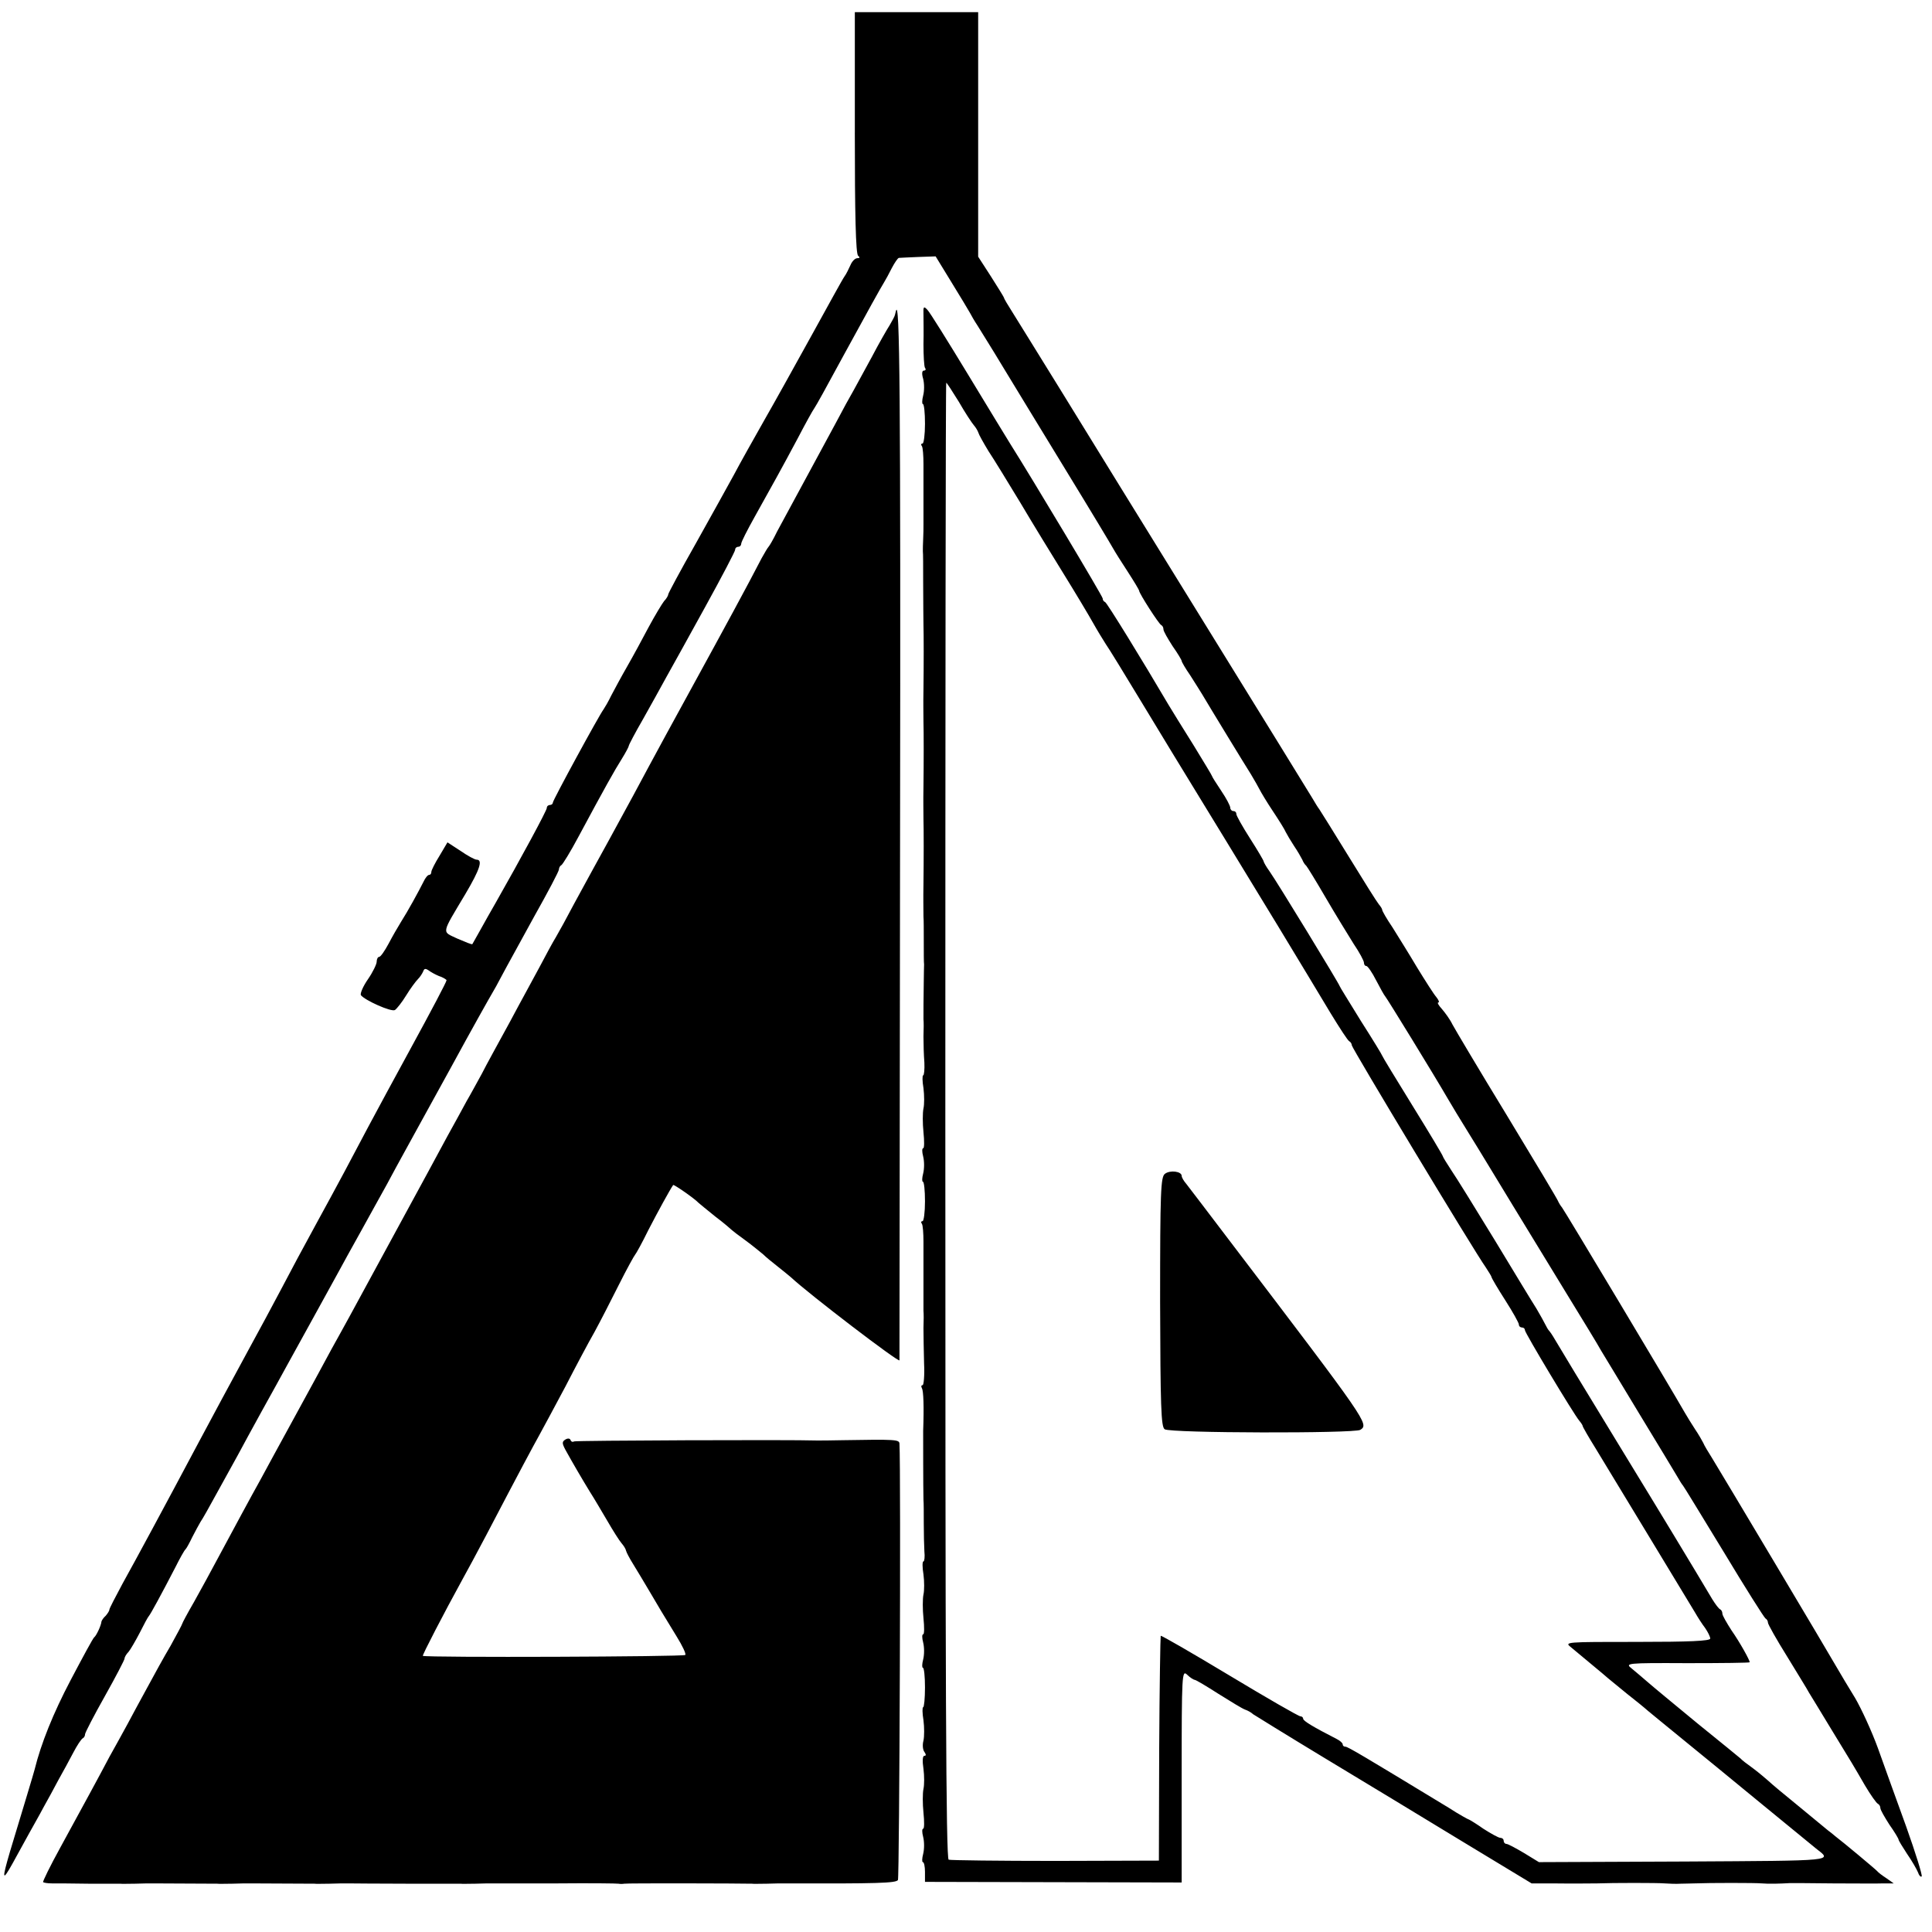
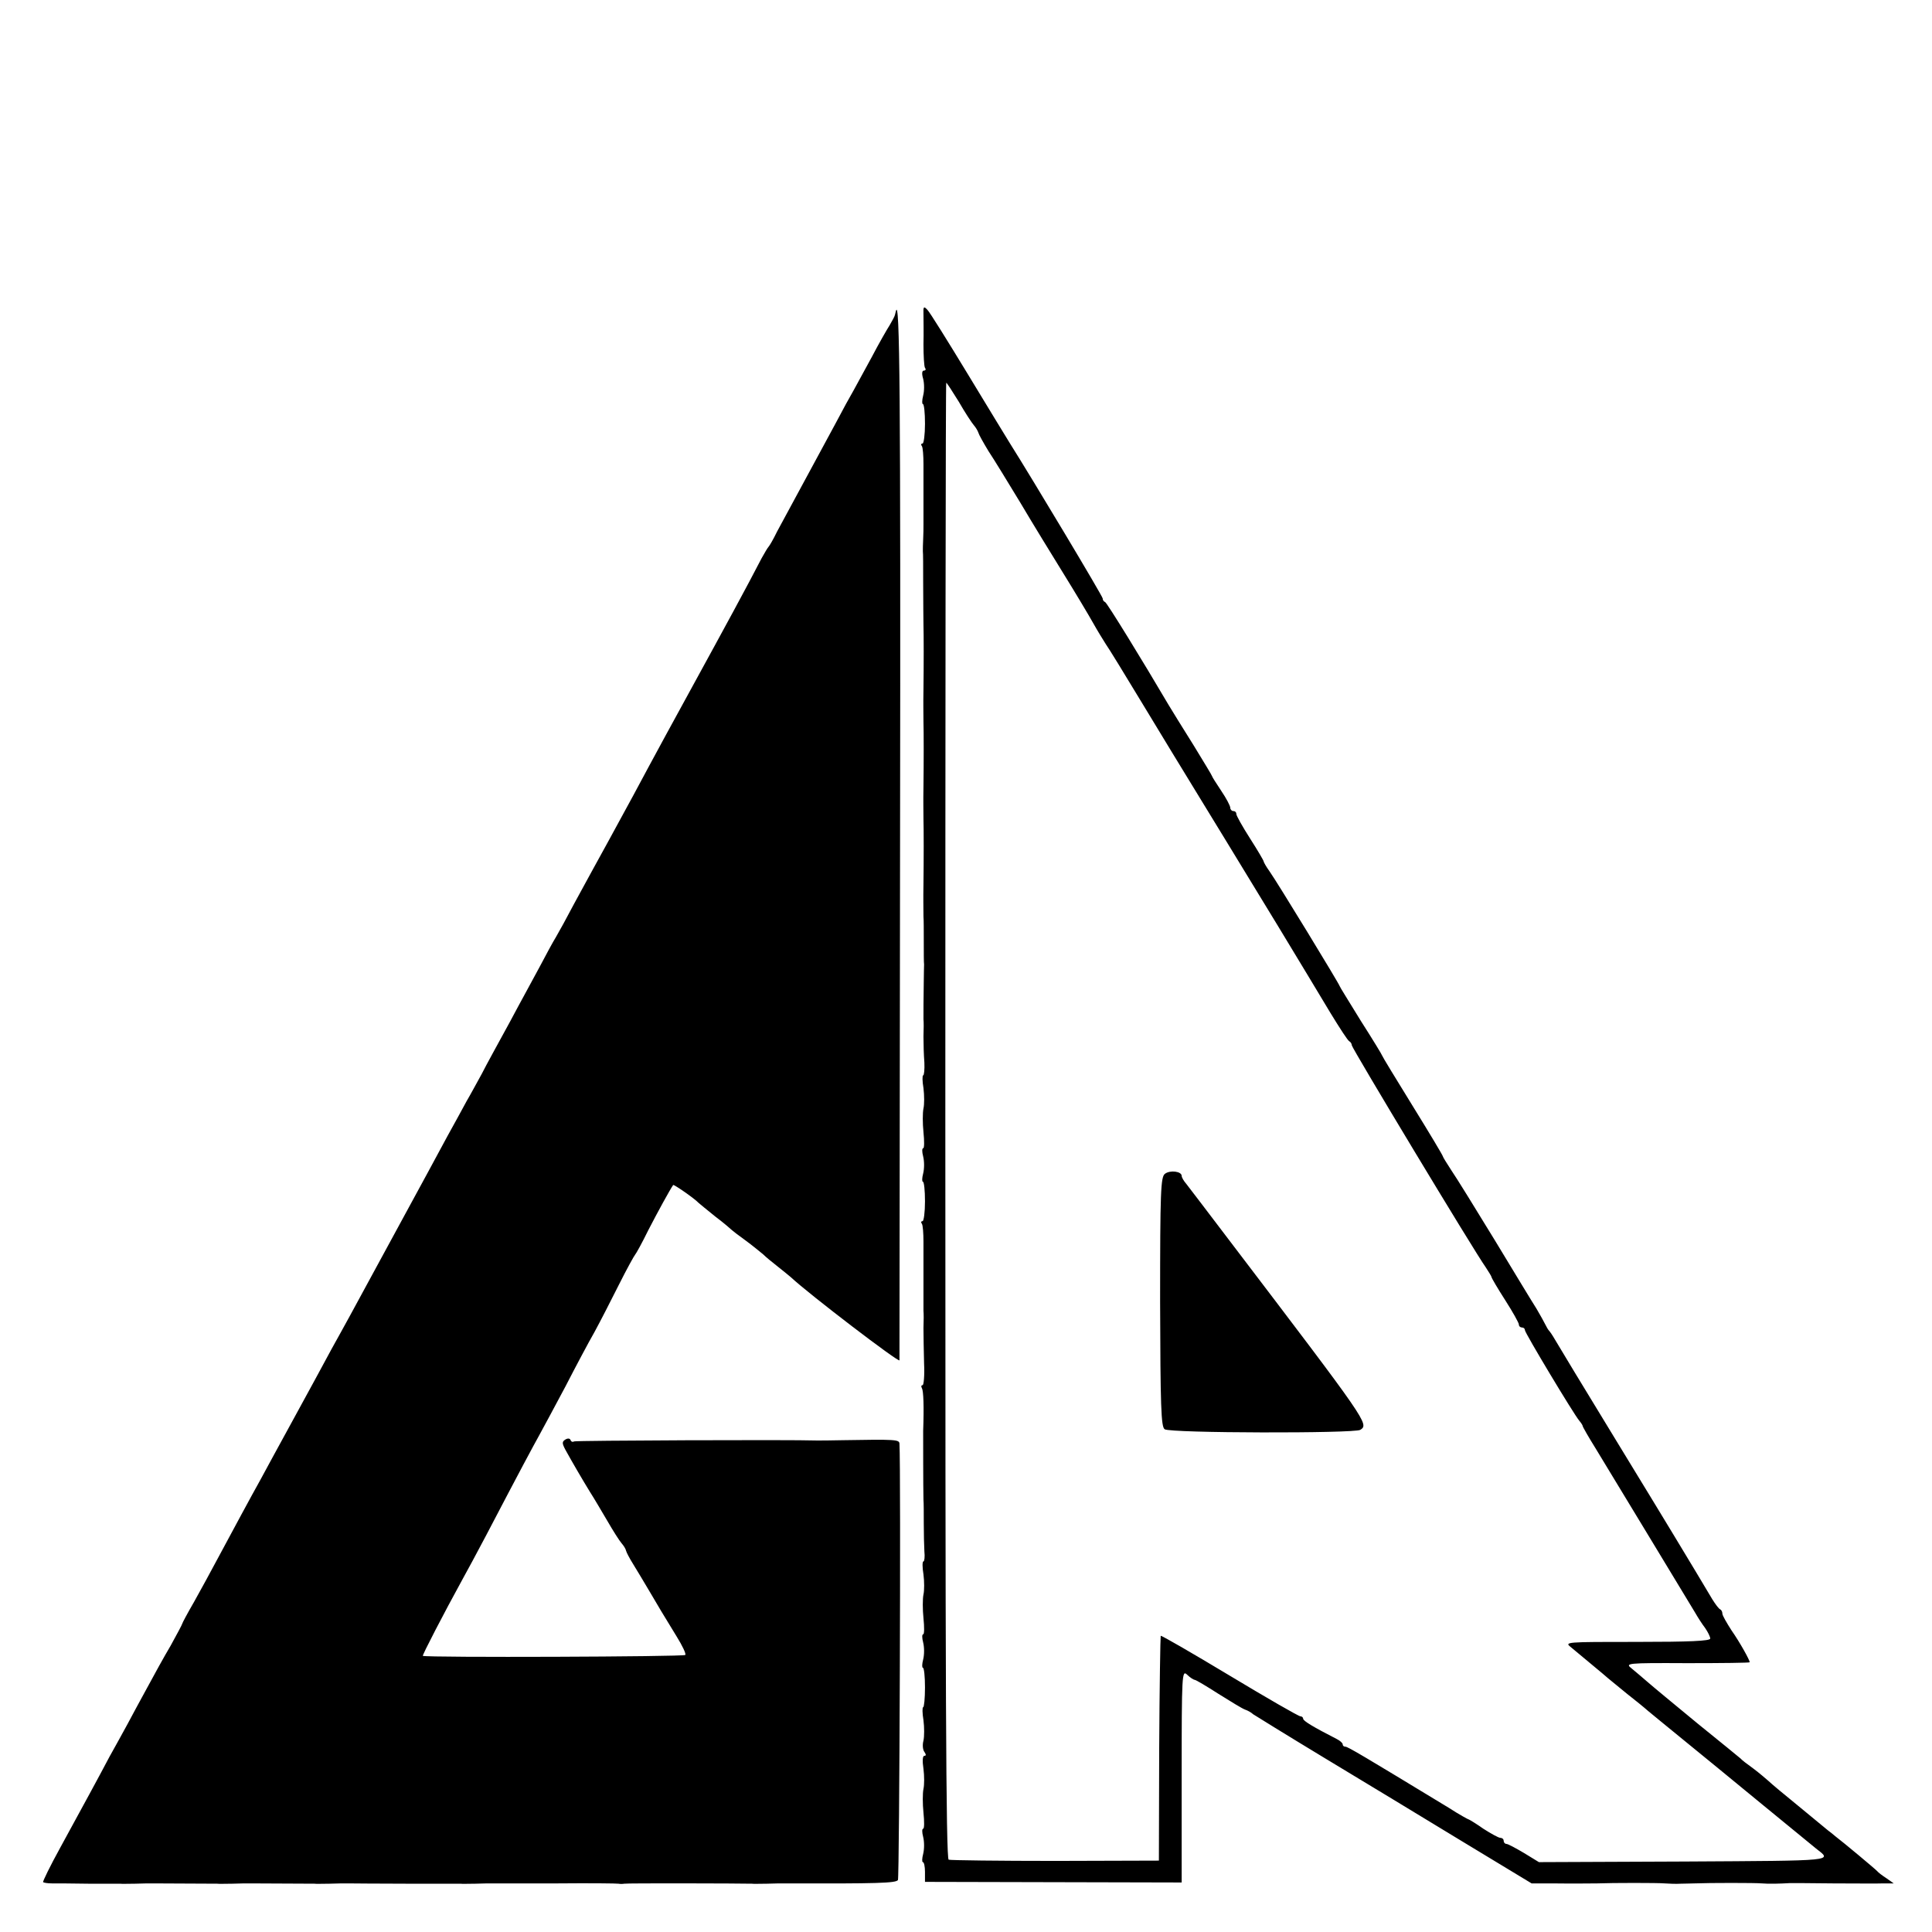
<svg xmlns="http://www.w3.org/2000/svg" version="1.0" width="636pt" height="636pt" viewBox="0 0 636 636" preserveAspectRatio="xMidYMid meet">
  <g transform="translate(0,636) scale(0.1,-0.1)" fill="#000000" stroke="none">
-     <path d="M2814 5923 c0 -266 3 -400 11 -405 6 -5 6 -8 -3 -8 -7 0 -17 -10 -22 -22 -6 -13 -14 -30 -20 -38 -6 -8 -53 -94 -106 -190 -53 -96 -124 -224 -159 -285 -34 -60 -79 -140 -99 -178 -20 -37 -77 -139 -126 -227 -50 -88 -90 -163 -90 -166 0 -4 -6 -15 -14 -23 -7 -9 -30 -47 -51 -86 -20 -38 -52 -97 -71 -130 -19 -33 -42 -76 -52 -95 -9 -19 -21 -39 -25 -45 -14 -18 -167 -299 -167 -307 0 -4 -4 -8 -10 -8 -5 0 -10 -4 -10 -10 0 -8 -83 -162 -170 -315 -13 -22 -34 -60 -48 -85 -14 -25 -26 -46 -27 -48 -2 -2 -23 7 -49 18 -52 25 -55 11 26 147 48 81 58 113 37 113 -6 0 -30 13 -53 29 l-43 28 -26 -44 c-15 -24 -27 -48 -27 -53 0 -6 -3 -10 -7 -10 -5 0 -13 -10 -19 -23 -15 -30 -51 -96 -74 -132 -10 -16 -29 -49 -41 -72 -13 -24 -26 -43 -31 -43 -4 0 -8 -7 -8 -16 0 -8 -13 -35 -29 -58 -16 -23 -26 -47 -23 -52 13 -17 100 -56 112 -49 6 4 23 25 37 48 14 23 32 47 39 54 7 7 14 18 17 25 4 11 8 11 23 0 11 -7 27 -15 37 -18 9 -4 17 -9 17 -11 0 -5 -49 -98 -120 -228 -47 -86 -113 -208 -138 -255 -52 -99 -101 -191 -169 -315 -39 -71 -92 -170 -118 -220 -26 -49 -73 -137 -105 -195 -58 -107 -124 -229 -167 -310 -110 -207 -205 -383 -250 -464 -23 -43 -43 -81 -43 -85 0 -4 -6 -13 -12 -20 -7 -6 -13 -15 -14 -19 -1 -13 -17 -47 -24 -52 -4 -3 -38 -66 -77 -140 -58 -110 -98 -210 -119 -295 -2 -9 -39 -131 -81 -270 -27 -92 -26 -101 8 -40 18 33 43 78 55 100 12 22 34 60 47 85 14 25 36 65 49 90 14 25 36 65 49 90 13 25 27 46 32 48 4 2 7 8 7 13 0 5 29 61 65 125 36 64 65 120 65 124 0 5 6 15 13 22 6 7 23 36 37 63 14 28 27 52 30 55 5 5 42 73 87 160 15 30 30 57 34 60 3 3 13 21 22 40 10 19 22 42 27 50 6 8 30 51 54 95 24 44 55 100 69 125 13 25 49 90 79 145 31 55 66 120 80 145 46 84 141 255 168 305 15 28 51 93 80 145 29 52 66 120 83 150 16 30 42 78 57 105 15 28 85 154 154 280 69 127 131 237 136 245 5 8 20 35 33 60 13 25 61 111 105 192 45 80 82 150 82 156 0 6 4 12 8 14 4 2 30 44 56 93 87 162 119 219 143 257 13 21 23 40 23 43 0 3 21 43 47 88 25 45 60 107 76 137 17 30 75 135 129 233 54 98 98 182 98 187 0 6 5 10 10 10 6 0 10 5 10 10 0 6 20 45 44 88 59 106 85 152 141 257 26 50 51 95 55 100 7 10 38 66 97 175 78 143 124 226 133 240 5 8 17 30 26 48 9 17 19 32 23 33 3 0 32 2 63 3 l58 2 52 -85 c29 -47 56 -92 61 -101 4 -8 15 -27 25 -42 9 -15 47 -75 83 -135 36 -59 130 -214 209 -343 79 -129 148 -244 154 -255 6 -11 28 -46 49 -78 20 -31 37 -59 37 -62 0 -8 65 -110 73 -113 4 -2 7 -8 7 -14 0 -6 14 -30 30 -55 17 -24 30 -46 30 -49 0 -3 12 -24 28 -47 15 -23 32 -51 39 -62 29 -49 140 -231 161 -264 12 -20 25 -43 29 -51 4 -8 23 -40 43 -70 20 -30 40 -62 43 -70 4 -8 16 -28 27 -45 11 -16 23 -37 27 -45 3 -8 9 -17 13 -20 3 -3 32 -50 64 -105 32 -55 74 -123 92 -152 19 -28 34 -56 34 -62 0 -6 3 -11 8 -11 4 0 19 -21 32 -47 14 -27 27 -50 30 -53 5 -5 161 -259 205 -335 11 -19 44 -74 74 -122 30 -48 92 -151 139 -228 47 -77 128 -210 180 -295 52 -85 103 -168 112 -185 10 -16 67 -111 127 -210 60 -99 116 -191 124 -205 8 -14 16 -27 19 -30 3 -3 63 -102 135 -220 71 -118 133 -216 137 -218 4 -2 8 -8 8 -14 0 -5 28 -55 63 -111 34 -56 67 -109 72 -119 6 -9 37 -61 70 -115 77 -126 74 -121 114 -190 19 -32 38 -59 43 -61 4 -2 8 -8 8 -14 0 -6 14 -30 30 -55 17 -24 30 -46 30 -49 0 -3 13 -24 28 -47 16 -23 32 -51 36 -61 3 -10 9 -16 12 -13 3 3 -20 77 -51 164 -32 87 -73 203 -93 258 -20 55 -54 129 -75 165 -22 36 -48 79 -57 95 -29 51 -391 658 -414 695 -12 19 -26 42 -29 50 -4 8 -16 29 -27 45 -11 17 -26 41 -34 55 -45 79 -397 667 -404 675 -5 6 -11 16 -13 21 -2 6 -78 133 -169 283 -91 149 -171 284 -179 299 -7 15 -23 37 -34 50 -11 12 -17 22 -12 22 4 0 1 8 -7 18 -8 9 -36 53 -63 97 -26 44 -63 103 -81 132 -19 28 -34 54 -34 58 0 3 -5 11 -11 18 -6 7 -50 77 -99 157 -49 80 -93 150 -97 156 -4 5 -14 21 -22 35 -8 13 -167 272 -354 574 -187 303 -401 649 -475 770 -75 121 -147 238 -161 260 -14 22 -26 42 -26 45 -1 3 -20 34 -43 70 l-42 65 0 403 0 402 -203 0 -203 0 0 -397z" />
    <path d="M3040 5325 c0 -17 1 -61 0 -98 0 -38 2 -73 5 -78 4 -5 2 -9 -4 -9 -6 0 -7 -11 -2 -27 4 -16 4 -40 0 -55 -4 -16 -4 -28 -1 -28 4 0 7 -29 7 -65 0 -36 -4 -65 -8 -65 -5 0 -6 -4 -2 -9 3 -5 5 -31 5 -58 0 -26 0 -73 0 -103 0 -30 0 -61 0 -67 0 -7 0 -21 0 -30 0 -10 0 -31 -1 -48 -1 -16 -1 -34 -1 -40 1 -5 1 -50 1 -100 0 -91 1 -110 1 -142 1 -27 1 -139 0 -210 -1 -61 0 -72 0 -110 1 -27 1 -139 0 -210 -1 -61 0 -72 0 -110 1 -27 1 -139 0 -210 -1 -61 0 -72 0 -110 1 -10 1 -47 1 -83 0 -36 0 -69 1 -75 0 -5 -1 -30 -1 -55 -1 -60 -1 -99 -1 -125 1 -8 1 -34 0 -57 0 -24 1 -62 3 -86 1 -23 -1 -42 -4 -42 -3 0 -3 -19 1 -42 3 -24 3 -54 0 -67 -3 -14 -3 -49 0 -78 3 -29 3 -53 -1 -53 -4 0 -4 -12 0 -27 4 -16 4 -40 0 -56 -4 -15 -4 -27 -1 -27 4 0 7 -29 7 -65 0 -36 -4 -65 -8 -65 -5 0 -6 -4 -2 -9 3 -5 5 -31 5 -58 0 -26 0 -73 0 -103 0 -30 0 -61 0 -67 0 -18 0 -40 0 -58 1 -8 1 -34 0 -57 0 -24 1 -76 2 -116 2 -39 -1 -72 -5 -72 -5 0 -5 -5 -2 -10 5 -9 7 -60 4 -140 0 -21 0 -186 1 -227 1 -10 1 -45 1 -78 0 -33 1 -75 2 -92 2 -18 0 -33 -3 -33 -4 0 -4 -19 0 -43 3 -23 3 -53 0 -66 -3 -14 -3 -49 0 -78 3 -29 3 -53 -1 -53 -4 0 -4 -12 0 -27 4 -16 4 -40 0 -56 -4 -15 -4 -27 -1 -27 4 0 7 -29 7 -65 0 -36 -3 -65 -6 -65 -3 0 -3 -19 1 -43 3 -23 3 -53 0 -67 -4 -14 -2 -31 3 -37 6 -9 6 -13 0 -13 -6 0 -7 -17 -3 -43 3 -23 3 -53 0 -66 -3 -14 -3 -49 0 -78 3 -29 3 -53 -1 -53 -4 0 -4 -12 0 -27 4 -16 4 -40 0 -56 -4 -15 -4 -27 -1 -27 4 0 7 -15 7 -32 l0 -33 423 -1 422 -1 0 350 c0 339 1 350 18 334 10 -10 22 -17 25 -17 4 0 39 -21 78 -46 40 -25 79 -49 88 -52 9 -3 21 -10 26 -15 6 -4 111 -69 235 -144 124 -75 328 -198 454 -275 l228 -138 67 0 c76 -1 124 0 149 0 51 2 200 2 222 0 14 -1 37 -2 53 -1 15 0 35 1 45 1 51 2 200 2 222 0 23 -2 58 -1 93 1 6 0 71 0 142 -1 72 0 146 -1 165 0 l34 0 -24 17 c-14 9 -27 19 -30 23 -5 6 -114 97 -138 115 -7 6 -18 15 -25 20 -7 6 -50 41 -97 80 -47 38 -91 75 -98 82 -8 7 -30 26 -50 41 -21 15 -39 29 -42 33 -3 3 -66 54 -140 114 -74 61 -148 122 -165 137 -16 14 -41 35 -53 45 -23 18 -20 19 182 18 113 0 206 1 206 3 0 7 -32 65 -60 105 -16 25 -30 49 -30 55 0 6 -3 12 -7 14 -5 2 -16 17 -26 33 -16 27 -89 149 -128 213 -9 15 -97 160 -196 322 -99 162 -186 306 -194 320 -8 14 -17 27 -20 30 -3 3 -8 12 -12 20 -4 8 -17 32 -29 52 -13 20 -74 121 -137 225 -63 103 -127 207 -143 230 -15 23 -28 44 -28 46 0 3 -45 78 -100 167 -55 89 -100 163 -100 165 0 2 -31 53 -70 114 -38 62 -70 113 -70 115 0 5 -206 343 -231 378 -11 15 -19 30 -19 32 0 3 -20 37 -45 76 -25 39 -45 75 -45 80 0 6 -4 10 -10 10 -5 0 -10 5 -10 11 0 6 -13 31 -30 56 -16 24 -30 46 -30 48 0 2 -28 48 -61 102 -34 54 -71 114 -83 134 -84 143 -202 335 -208 337 -5 2 -8 7 -8 12 0 7 -233 396 -305 510 -12 19 -75 123 -140 230 -65 107 -124 202 -132 210 -12 13 -14 11 -13 -15z m116 -287 c20 -35 43 -70 50 -78 7 -8 13 -19 15 -25 1 -5 16 -32 33 -60 18 -27 65 -104 105 -170 39 -66 104 -172 143 -235 39 -63 82 -135 96 -160 14 -25 33 -56 42 -70 10 -14 62 -99 117 -190 55 -91 148 -244 207 -340 59 -96 111 -182 116 -190 5 -8 63 -103 128 -210 65 -107 142 -235 172 -285 30 -49 57 -91 62 -93 4 -2 8 -8 8 -13 0 -9 403 -678 441 -731 10 -15 19 -30 19 -32 0 -3 20 -37 45 -76 25 -39 45 -75 45 -80 0 -6 5 -10 10 -10 6 0 10 -4 10 -9 0 -9 161 -277 179 -298 6 -7 11 -15 11 -17 0 -3 19 -36 42 -73 66 -109 313 -516 329 -543 8 -14 22 -36 32 -49 9 -13 17 -29 17 -35 0 -8 -69 -11 -241 -11 -237 0 -240 0 -217 -18 38 -32 110 -91 122 -102 6 -5 34 -28 61 -50 28 -22 59 -47 70 -57 11 -9 63 -52 116 -95 53 -43 170 -139 260 -213 90 -74 170 -139 177 -145 53 -42 75 -40 -433 -43 l-479 -2 -49 30 c-27 16 -53 30 -58 30 -5 0 -9 5 -9 10 0 6 -5 10 -11 10 -6 0 -31 14 -56 30 -24 17 -46 30 -47 30 -2 0 -33 17 -67 39 -280 170 -332 201 -340 201 -5 0 -9 3 -9 8 0 4 -9 12 -19 17 -80 41 -111 60 -111 67 0 4 -4 8 -9 8 -6 0 -110 60 -233 134 -123 74 -225 133 -227 131 -1 -2 -4 -169 -5 -372 l-1 -368 -340 -1 c-187 0 -345 2 -352 4 -9 3 -11 582 -11 2433 0 1336 1 2429 3 2429 2 0 20 -28 41 -62z" />
    <path d="M3835 2496 c-14 -10 -16 -57 -16 -421 1 -343 3 -412 15 -420 17 -13 624 -14 644 -2 29 19 26 23 -426 617 -73 96 -139 183 -147 193 -8 9 -15 21 -15 26 0 15 -38 20 -55 7z" />
    <path d="M2949 5335 c-1 -3 -2 -8 -3 -12 -1 -5 -9 -19 -17 -33 -9 -14 -36 -61 -59 -105 -24 -44 -51 -94 -60 -110 -10 -17 -37 -66 -60 -110 -24 -44 -57 -105 -73 -135 -63 -116 -96 -177 -119 -220 -12 -25 -25 -47 -28 -50 -3 -3 -13 -20 -23 -38 -48 -93 -121 -227 -225 -417 -63 -115 -129 -236 -146 -268 -17 -32 -40 -75 -51 -95 -53 -98 -120 -220 -135 -247 -9 -16 -36 -66 -60 -110 -23 -44 -50 -93 -60 -110 -10 -16 -33 -59 -52 -95 -19 -36 -65 -119 -100 -185 -36 -66 -78 -142 -92 -170 -15 -27 -37 -68 -50 -90 -12 -22 -40 -74 -63 -115 -49 -92 -286 -526 -323 -595 -15 -27 -41 -75 -58 -105 -48 -90 -208 -381 -234 -430 -33 -59 -91 -167 -141 -260 -22 -41 -57 -106 -78 -143 -22 -38 -39 -70 -39 -72 0 -2 -17 -34 -38 -72 -22 -37 -56 -99 -77 -138 -21 -38 -51 -94 -66 -122 -16 -29 -42 -77 -58 -105 -15 -29 -45 -84 -66 -123 -21 -38 -65 -119 -97 -178 -33 -60 -58 -111 -56 -113 3 -2 15 -4 29 -4 13 0 67 0 119 -1 52 0 100 0 105 0 6 -1 28 0 50 0 22 1 49 1 60 1 37 0 200 -1 210 -1 6 -1 28 0 50 0 22 1 49 1 60 1 37 0 200 -1 210 -1 6 -1 28 0 50 0 22 1 49 1 60 1 11 0 97 -1 190 -1 94 0 175 0 180 0 6 -1 28 0 50 0 22 1 49 1 60 1 11 0 106 0 211 0 105 1 195 0 200 -1 5 -1 14 -1 19 0 8 2 382 1 420 0 6 -1 28 0 50 0 22 1 49 1 60 1 305 -1 364 1 371 11 5 9 10 1348 5 1437 -1 13 -13 14 -186 11 -38 -1 -77 -1 -85 -1 -92 3 -795 0 -800 -3 -5 -3 -10 -1 -12 5 -2 5 -9 6 -17 1 -11 -7 -11 -12 0 -33 22 -40 57 -100 81 -139 13 -20 38 -63 57 -95 19 -33 40 -66 47 -74 7 -8 14 -19 15 -25 1 -5 12 -26 24 -45 12 -19 36 -60 54 -90 34 -58 37 -63 89 -148 18 -29 31 -56 28 -60 -3 -6 -850 -9 -864 -3 -3 1 69 140 130 251 14 25 49 90 78 145 115 220 154 292 175 330 12 22 51 94 86 160 34 66 77 147 96 180 18 33 54 103 80 155 26 52 51 97 54 100 3 3 23 39 43 80 32 62 71 133 82 149 2 3 70 -44 84 -59 3 -3 28 -23 55 -45 28 -21 52 -42 55 -45 3 -3 23 -18 45 -34 22 -16 47 -37 57 -45 9 -9 31 -27 49 -41 18 -14 37 -30 43 -35 60 -56 356 -282 357 -273 0 7 1 788 2 1736 2 1446 -1 1770 -14 1717z" />
  </g>
</svg>